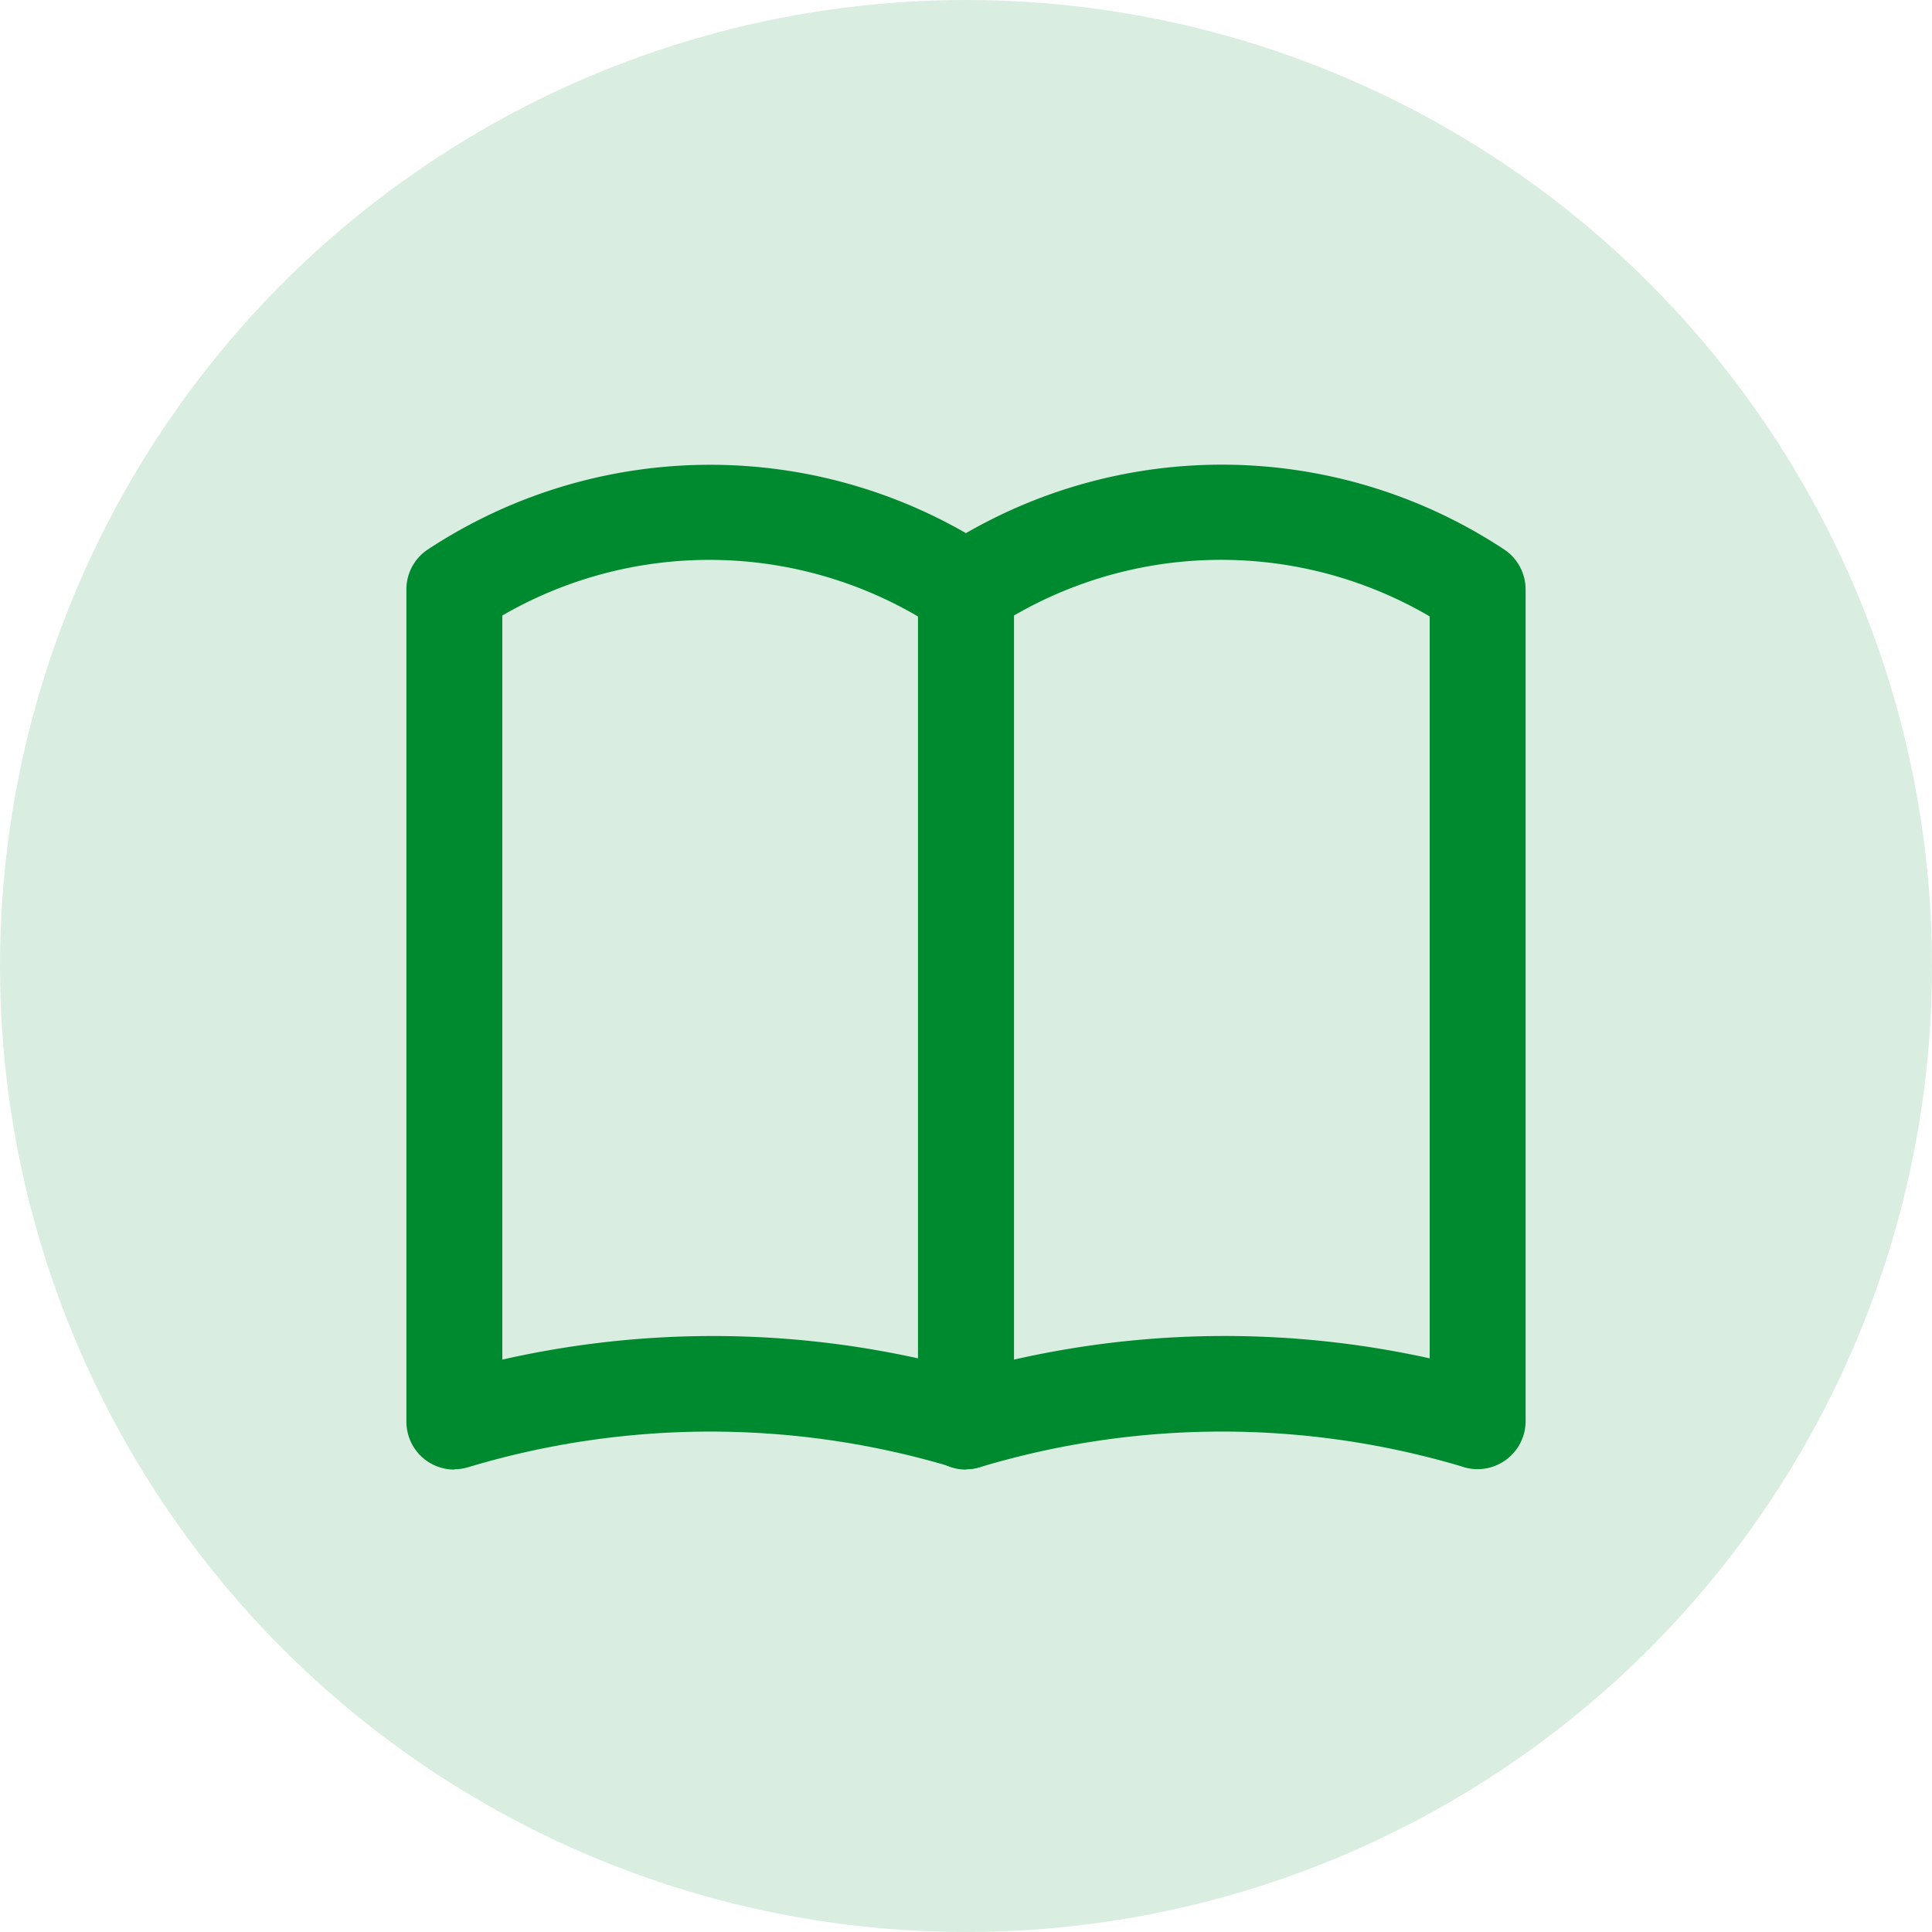
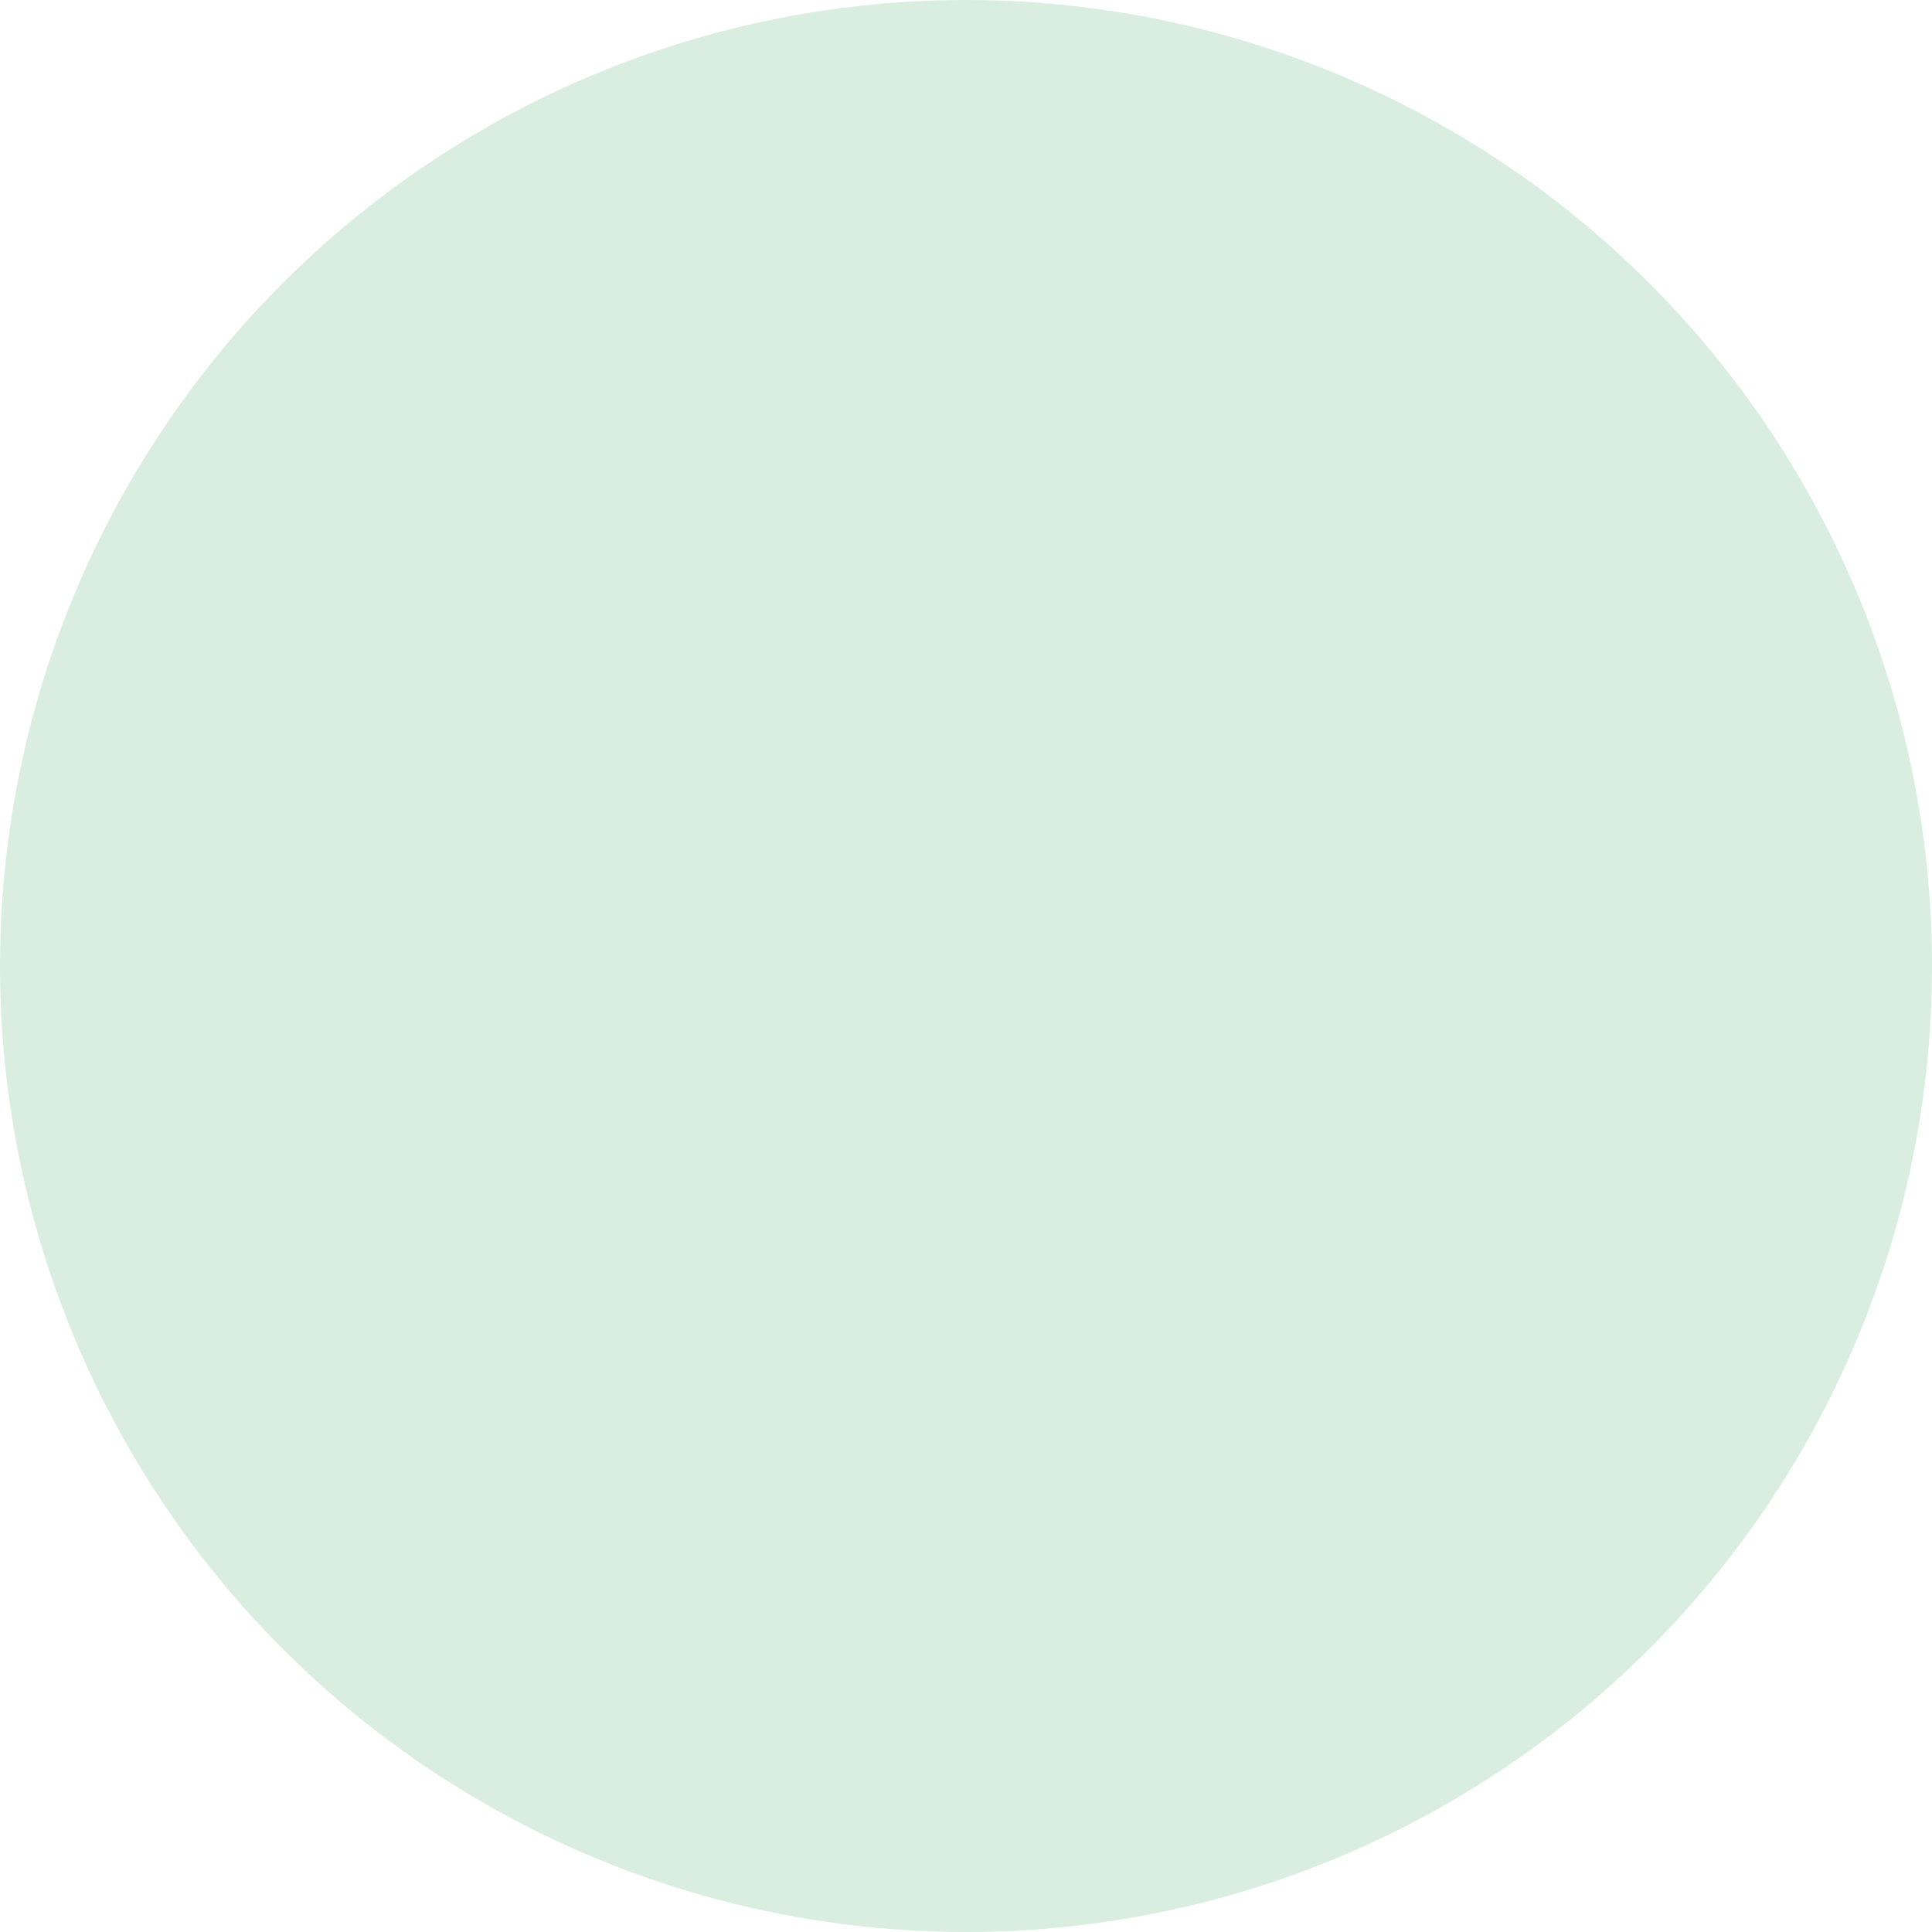
<svg xmlns="http://www.w3.org/2000/svg" width="26" height="26" viewBox="0 0 26 26">
  <defs>
    <clipPath id="clip-path">
-       <rect id="Rectangle_205" data-name="Rectangle 205" width="15.061" height="13.553" fill="none" />
-     </clipPath>
+       </clipPath>
  </defs>
  <g id="catalogue" transform="translate(-714 -32)">
    <circle id="Ellipse_53" data-name="Ellipse 53" cx="13" cy="13" r="13" transform="translate(714 32)" fill="#d9eee0" />
    <g id="Groupe_308" data-name="Groupe 308" transform="translate(719.469 38.224)">
      <g id="Groupe_307" data-name="Groupe 307" transform="translate(0 0)" clip-path="url(#clip-path)">
-         <path id="Tracé_249" data-name="Tracé 249" d="M.645,13.553A.645.645,0,0,1,0,12.907V1.708a.643.643,0,0,1,.279-.531,6.9,6.9,0,0,1,7.617,0,.646.646,0,0,1,.279.531v11.2a.646.646,0,0,1-.869.6,11.321,11.321,0,0,0-6.478.014.653.653,0,0,1-.183.027M1.291,2.059V12.073a12.818,12.818,0,0,1,5.594-.017V2.072a5.559,5.559,0,0,0-5.594-.013" transform="translate(0 0)" fill="#008a2f" />
-         <path id="Tracé_250" data-name="Tracé 250" d="M8.114,13.553a.645.645,0,0,1-.645-.645V1.708a.643.643,0,0,1,.279-.531,6.894,6.894,0,0,1,7.618,0,.646.646,0,0,1,.279.531v11.2a.647.647,0,0,1-.869.6,11.318,11.318,0,0,0-6.479.014.653.653,0,0,1-.183.027M8.76,2.059V12.073a12.8,12.8,0,0,1,5.594-.017V2.071A5.559,5.559,0,0,0,8.76,2.059" transform="translate(-0.583 0)" fill="#008a2f" />
-       </g>
+         </g>
    </g>
  </g>
</svg>